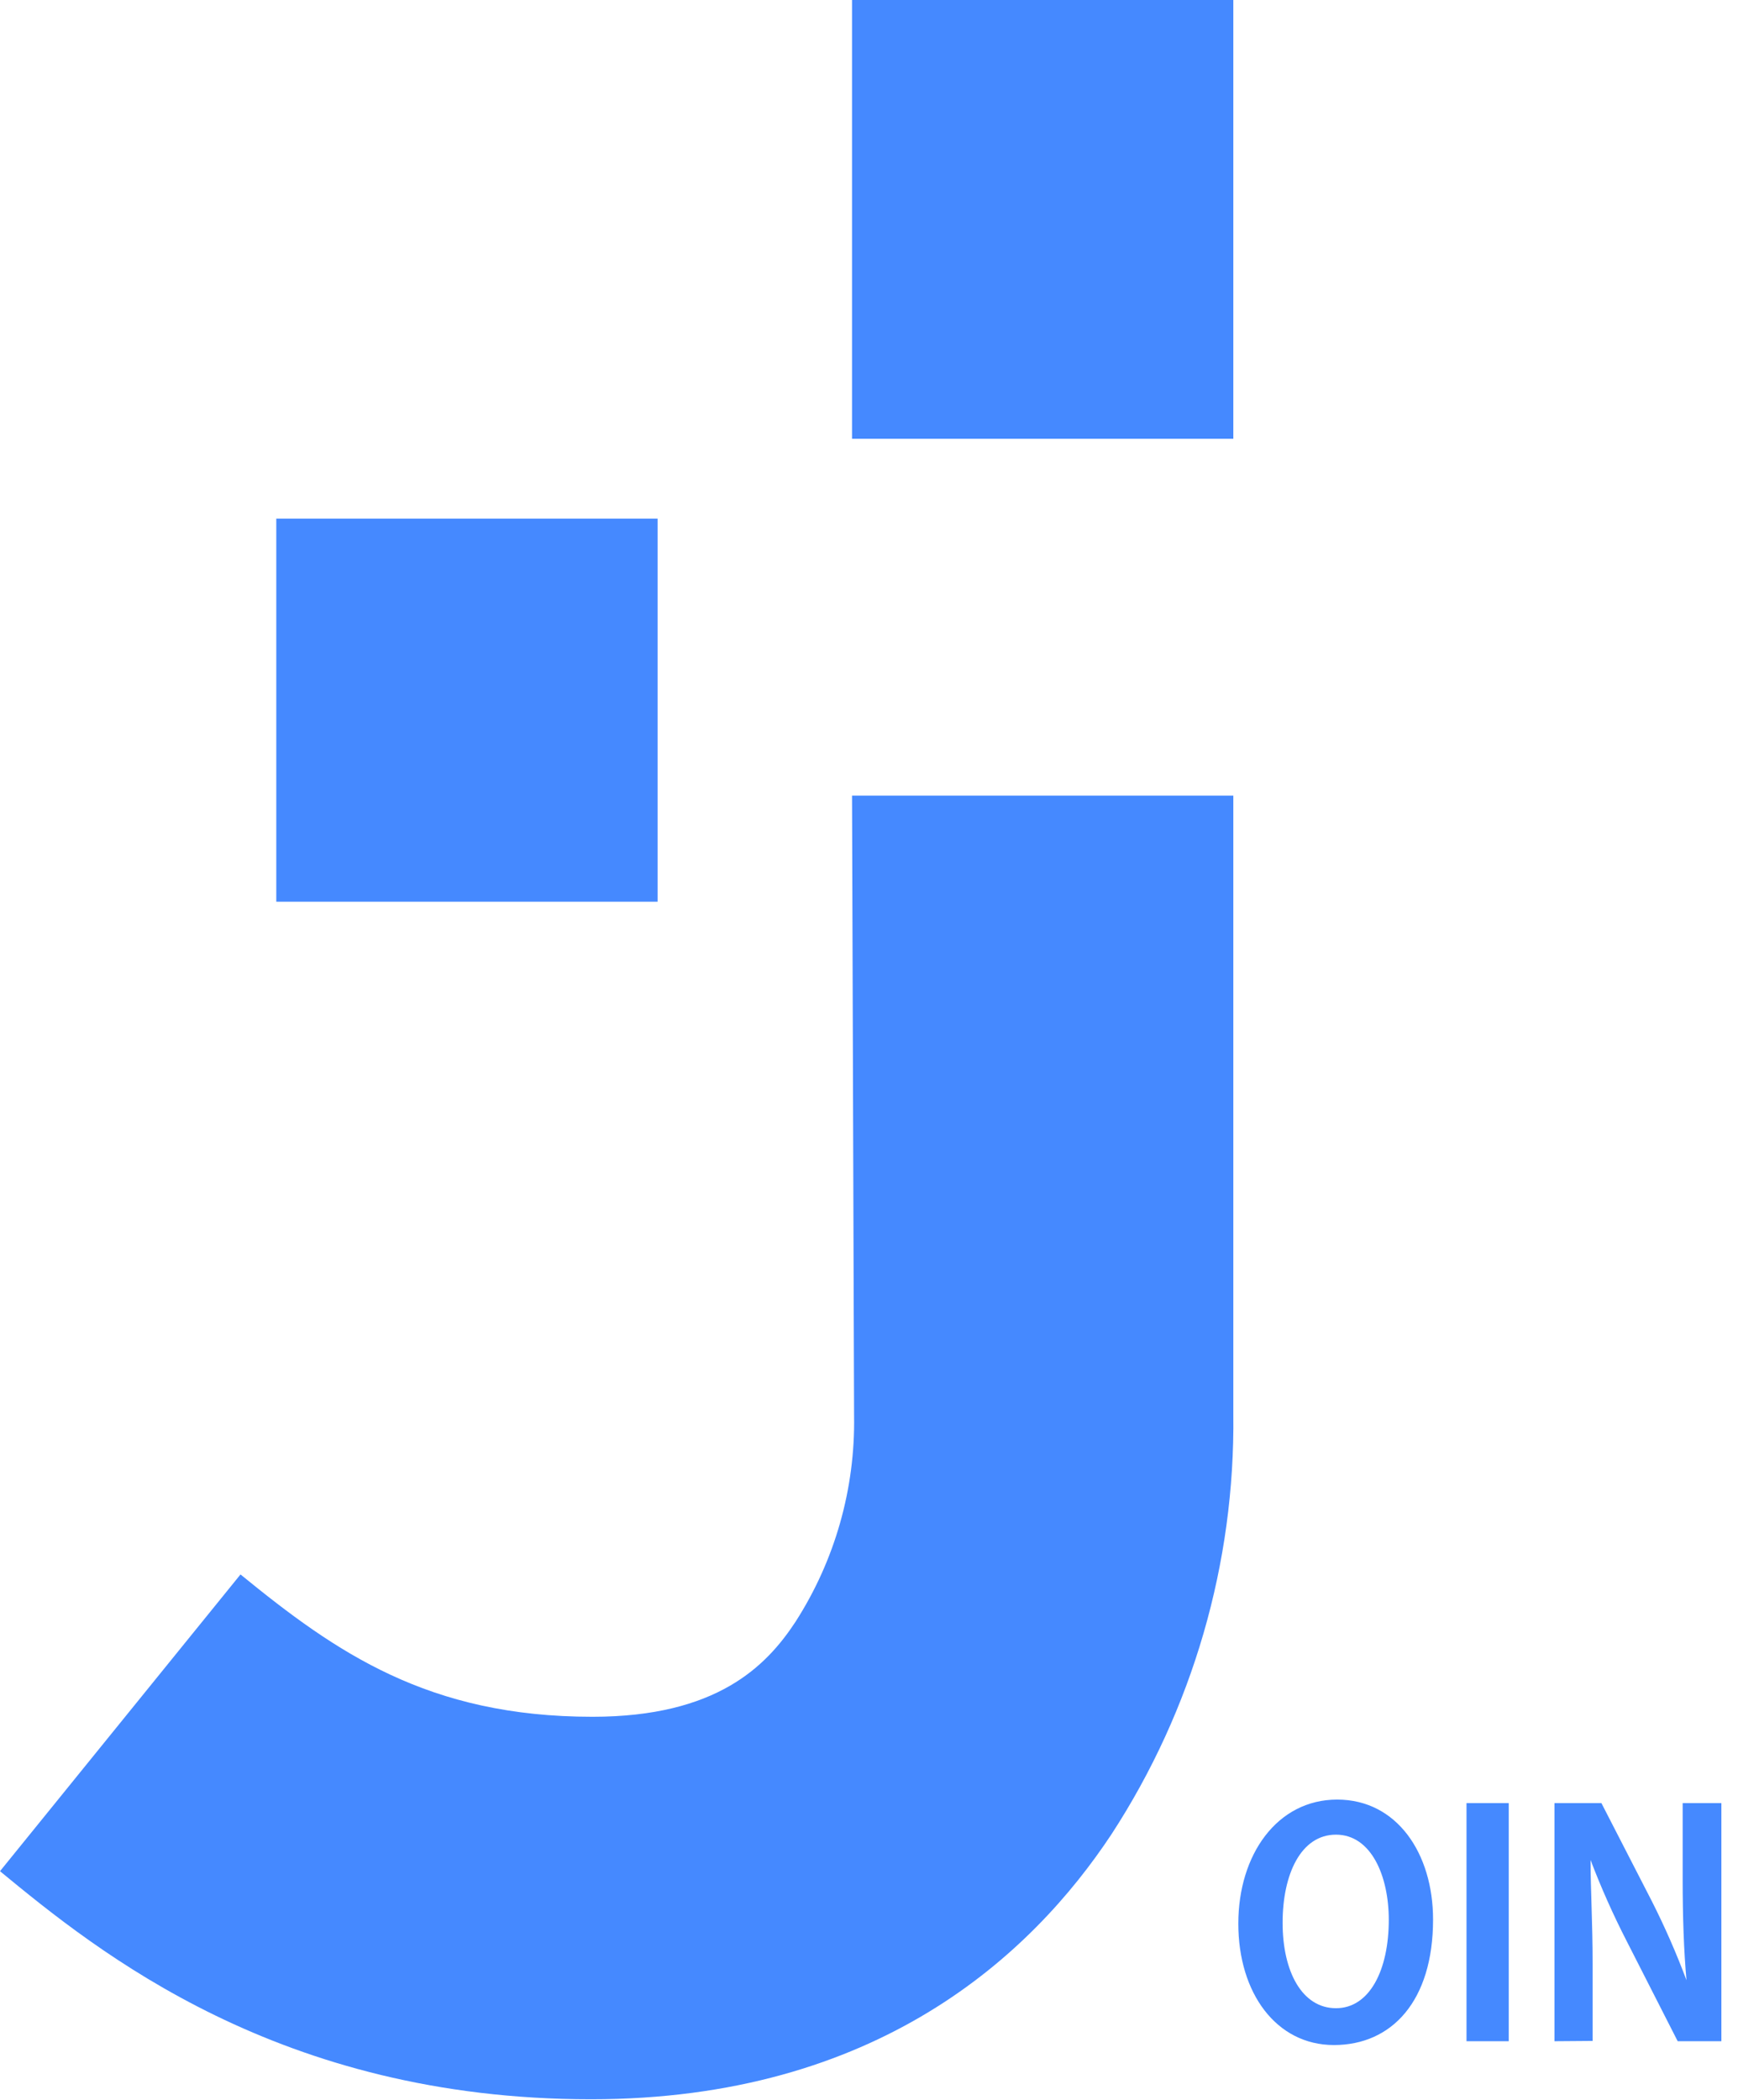
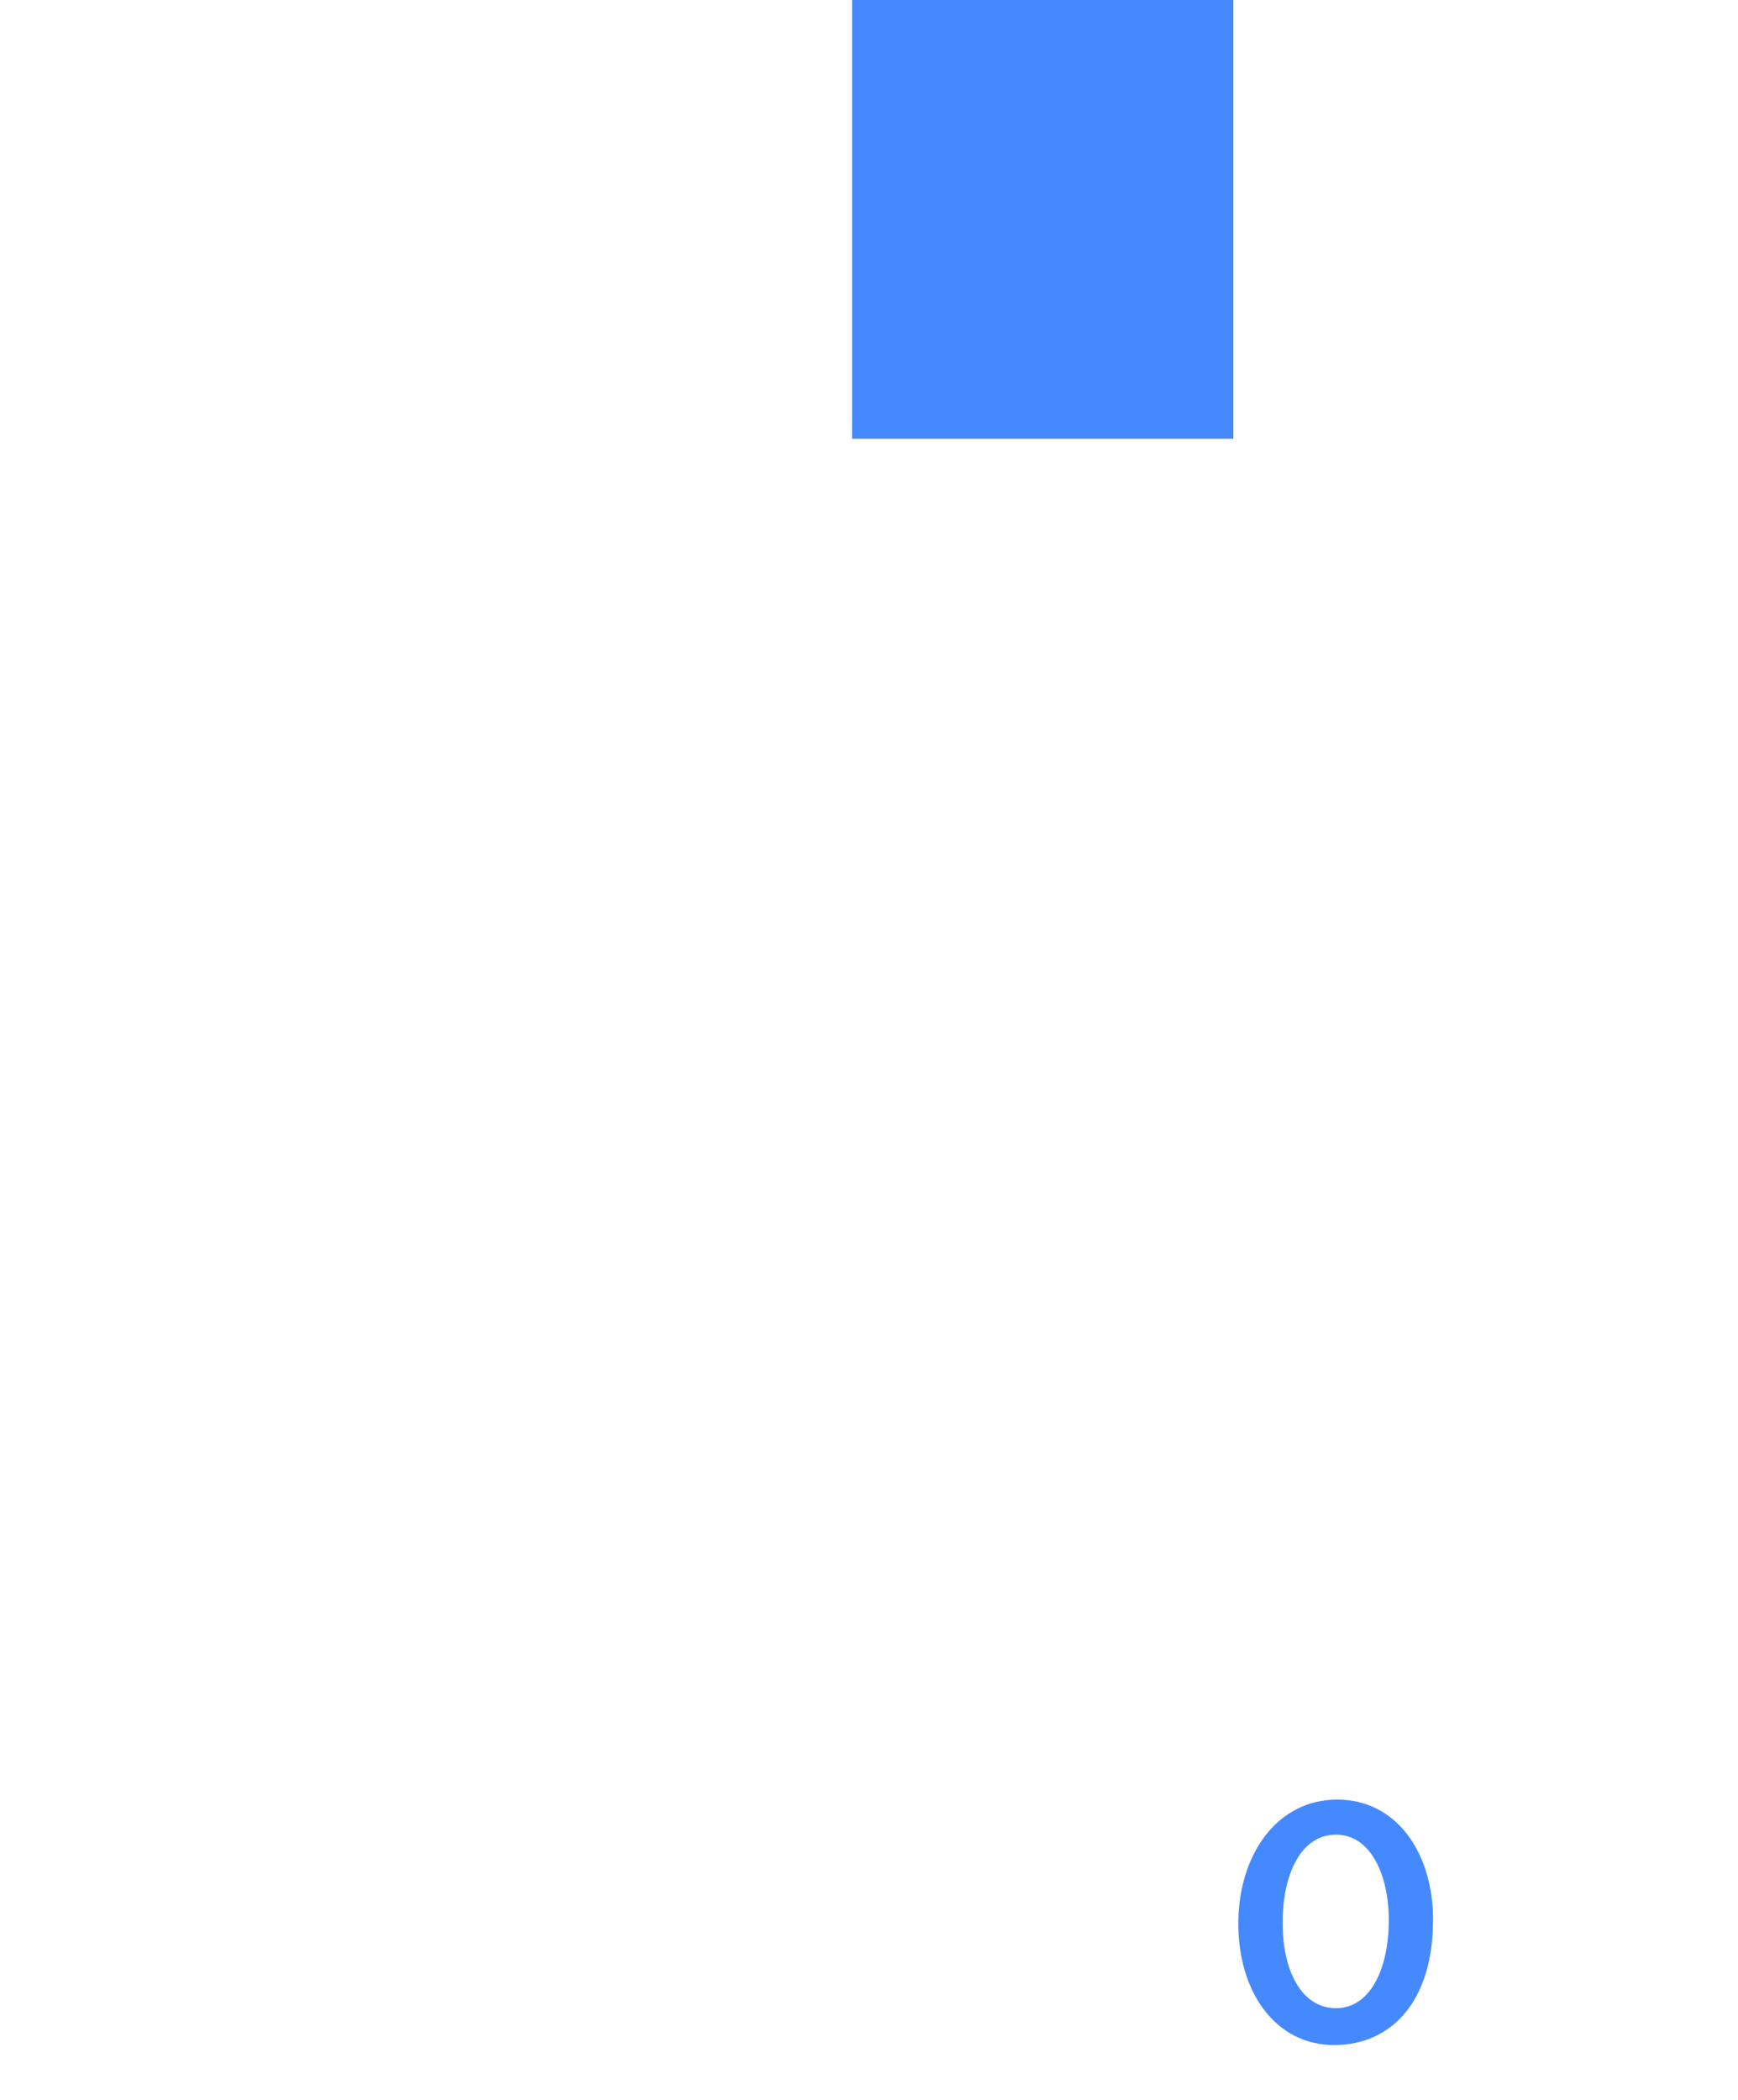
<svg xmlns="http://www.w3.org/2000/svg" width="101" height="122" viewBox="0 0 101 122" fill="none">
  <g clip-path="url(#clip0_19851_6618)">
    <path d="M71.672 0H49.514V25.492H71.672V0Z" fill="#4589FF" />
-     <path d="M49.514 46.225H71.672V82.178C71.773 90.829 69.311 99.315 64.599 106.557C59.946 113.594 50.963 121.966 34.345 121.966C16.243 121.966 5.693 113.406 0 108.715L13.976 91.474C19.533 96.011 24.885 99.743 34.43 99.743C41.657 99.743 44.537 96.799 46.225 94.231C48.519 90.664 49.705 86.492 49.633 82.246L49.514 46.225Z" fill="#4589FF" />
-     <path d="M38.214 30.132H16.056V52.388H38.214V30.132Z" fill="#4589FF" />
    <path d="M83.279 111.522C83.279 116.265 80.876 118.815 77.518 118.815C74.161 118.815 71.962 115.785 71.962 111.762C71.962 107.739 74.229 104.554 77.706 104.554C81.183 104.554 83.279 107.687 83.279 111.522ZM74.536 111.711C74.536 114.57 75.678 116.675 77.638 116.675C79.598 116.675 80.706 114.45 80.706 111.539C80.706 108.988 79.683 106.592 77.638 106.592C75.592 106.592 74.536 108.903 74.536 111.711Z" fill="#4589FF" />
-     <path d="M87.677 104.76V118.593H85.223V104.76H87.677Z" fill="#4589FF" />
-     <path d="M90.336 118.593V104.76H93.063L95.995 110.461C96.749 111.952 97.421 113.483 98.006 115.049C97.853 113.337 97.784 111.368 97.784 109.177V104.76H100.034V118.593H97.495L94.529 112.772C93.744 111.243 93.044 109.671 92.432 108.064C92.432 109.776 92.552 111.711 92.552 114.09V118.576L90.336 118.593Z" fill="#4589FF" />
+     <path d="M87.677 104.76H85.223V104.76H87.677Z" fill="#4589FF" />
  </g>
  <defs>
    <clipPath id="clip0_19851_6618">
      <rect width="100.034" height="121.966" fill="white" />
    </clipPath>
  </defs>
</svg>